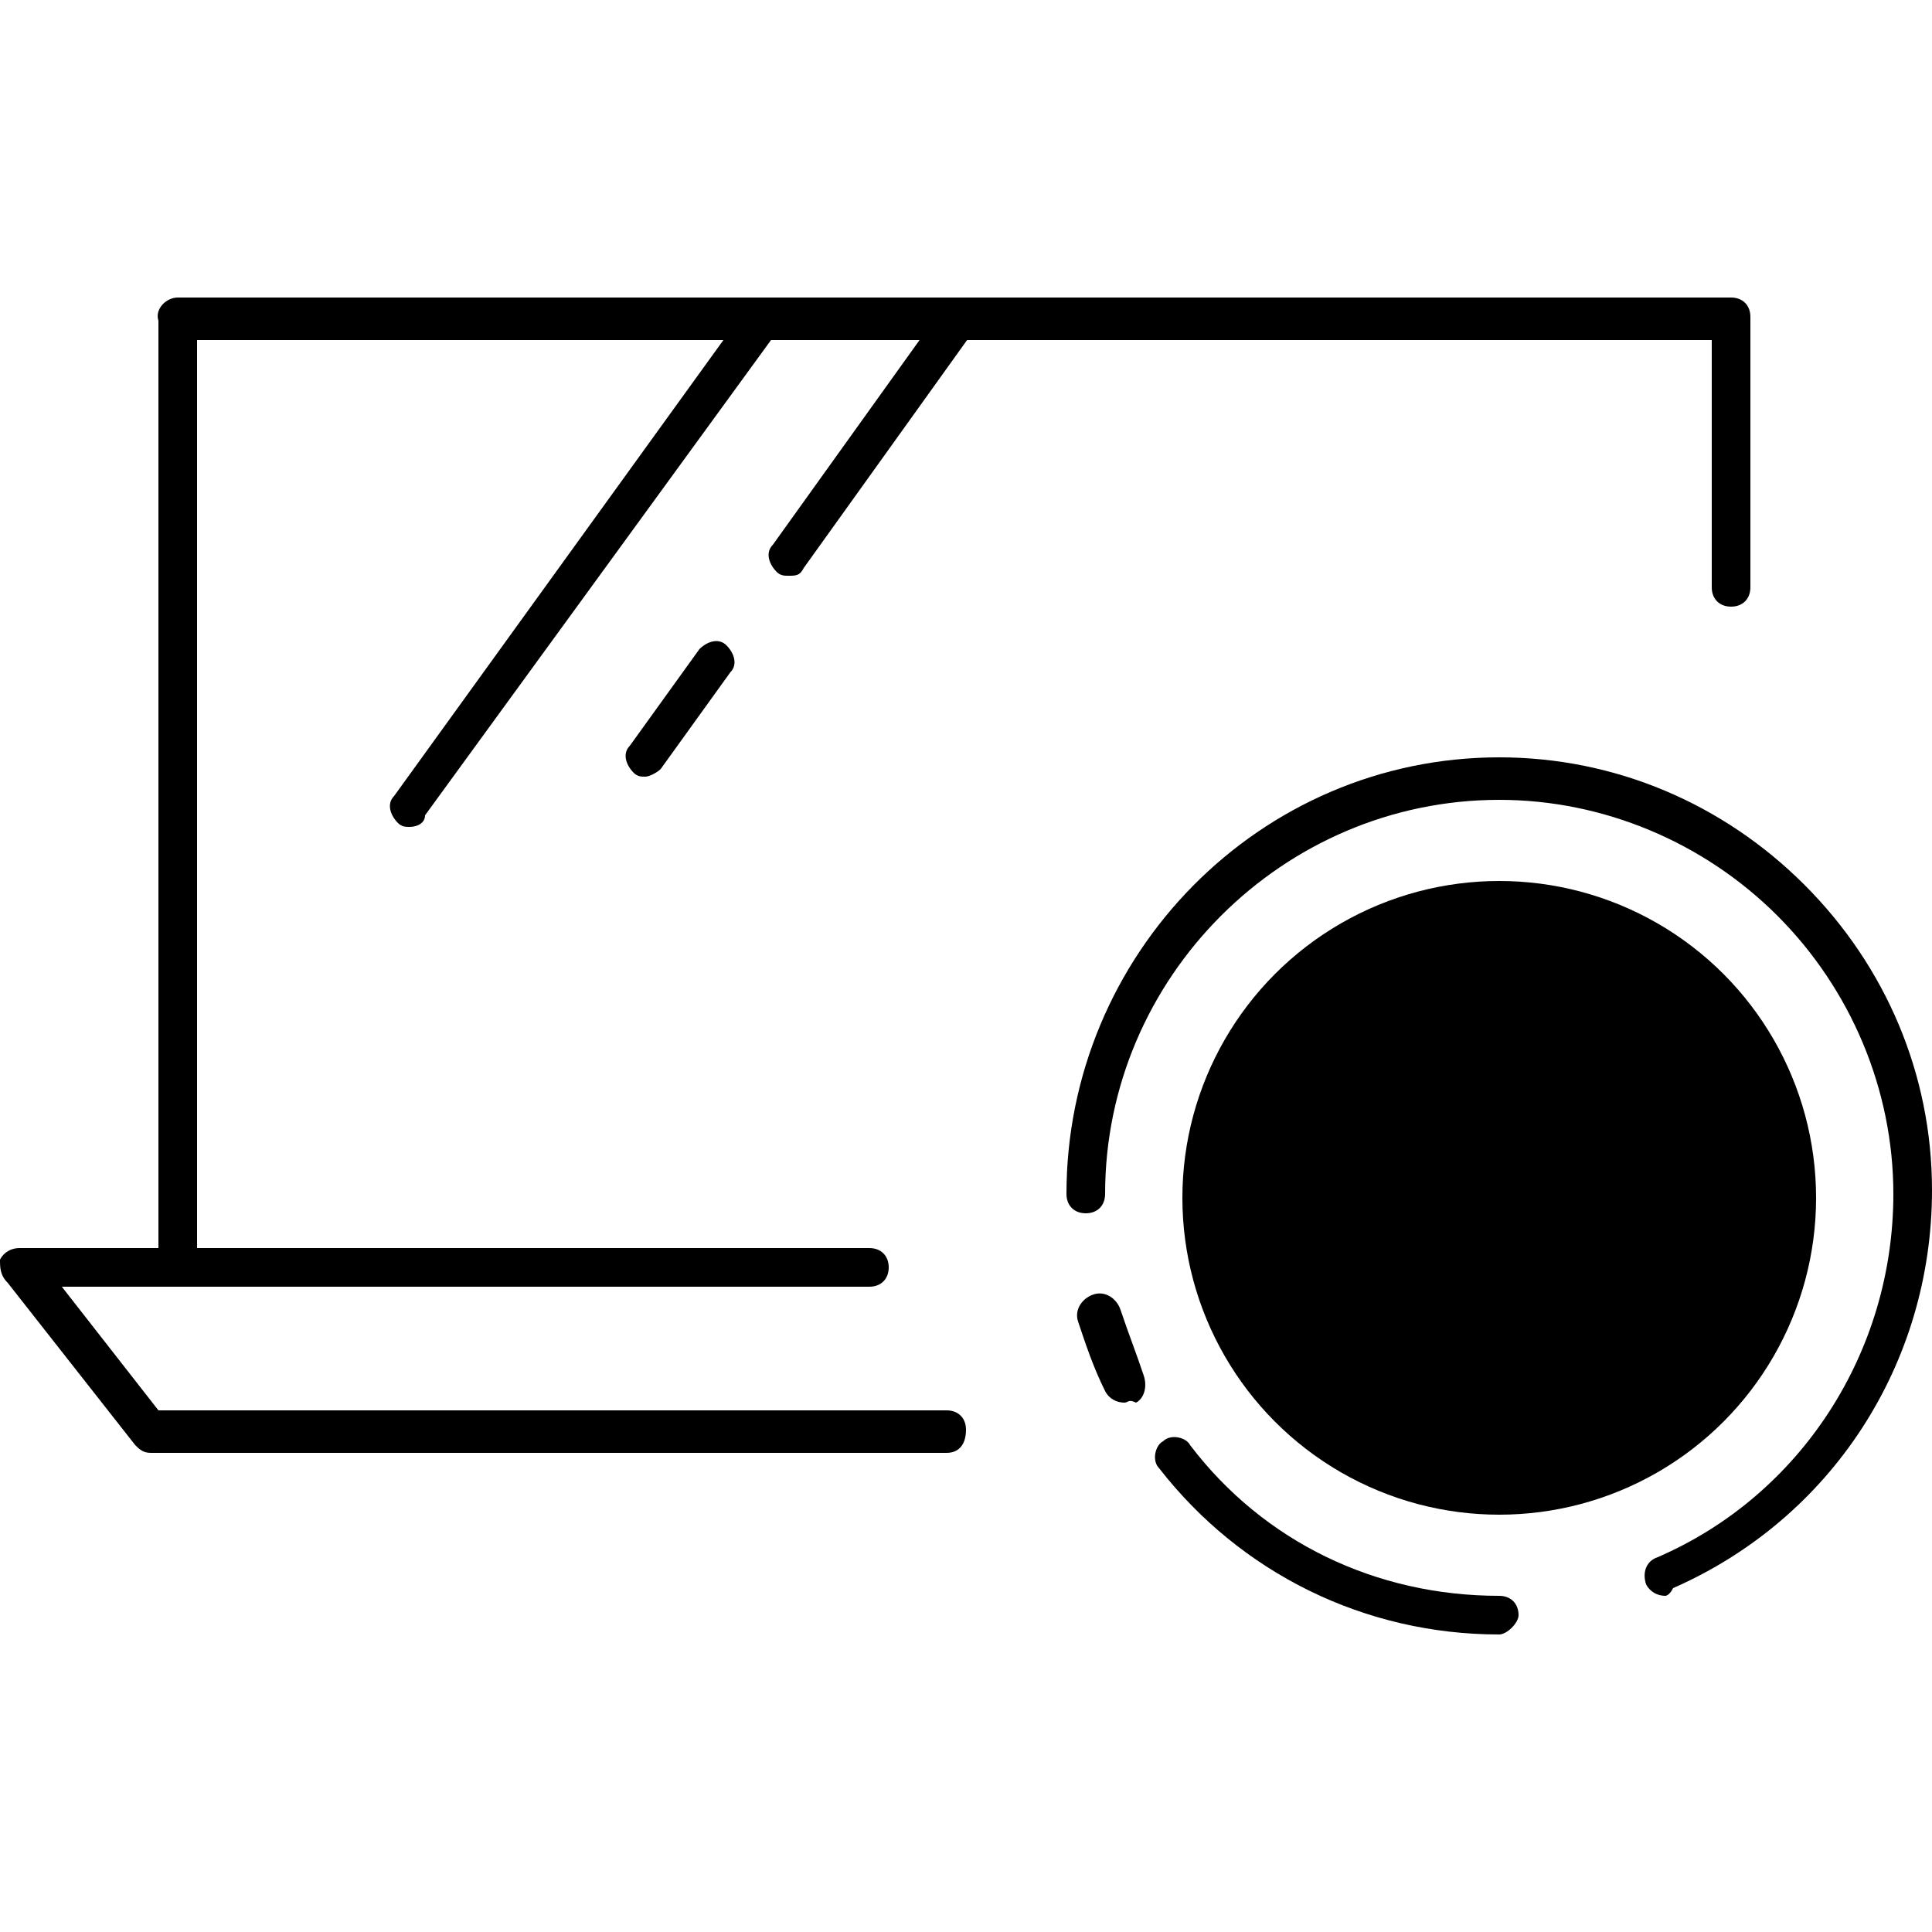
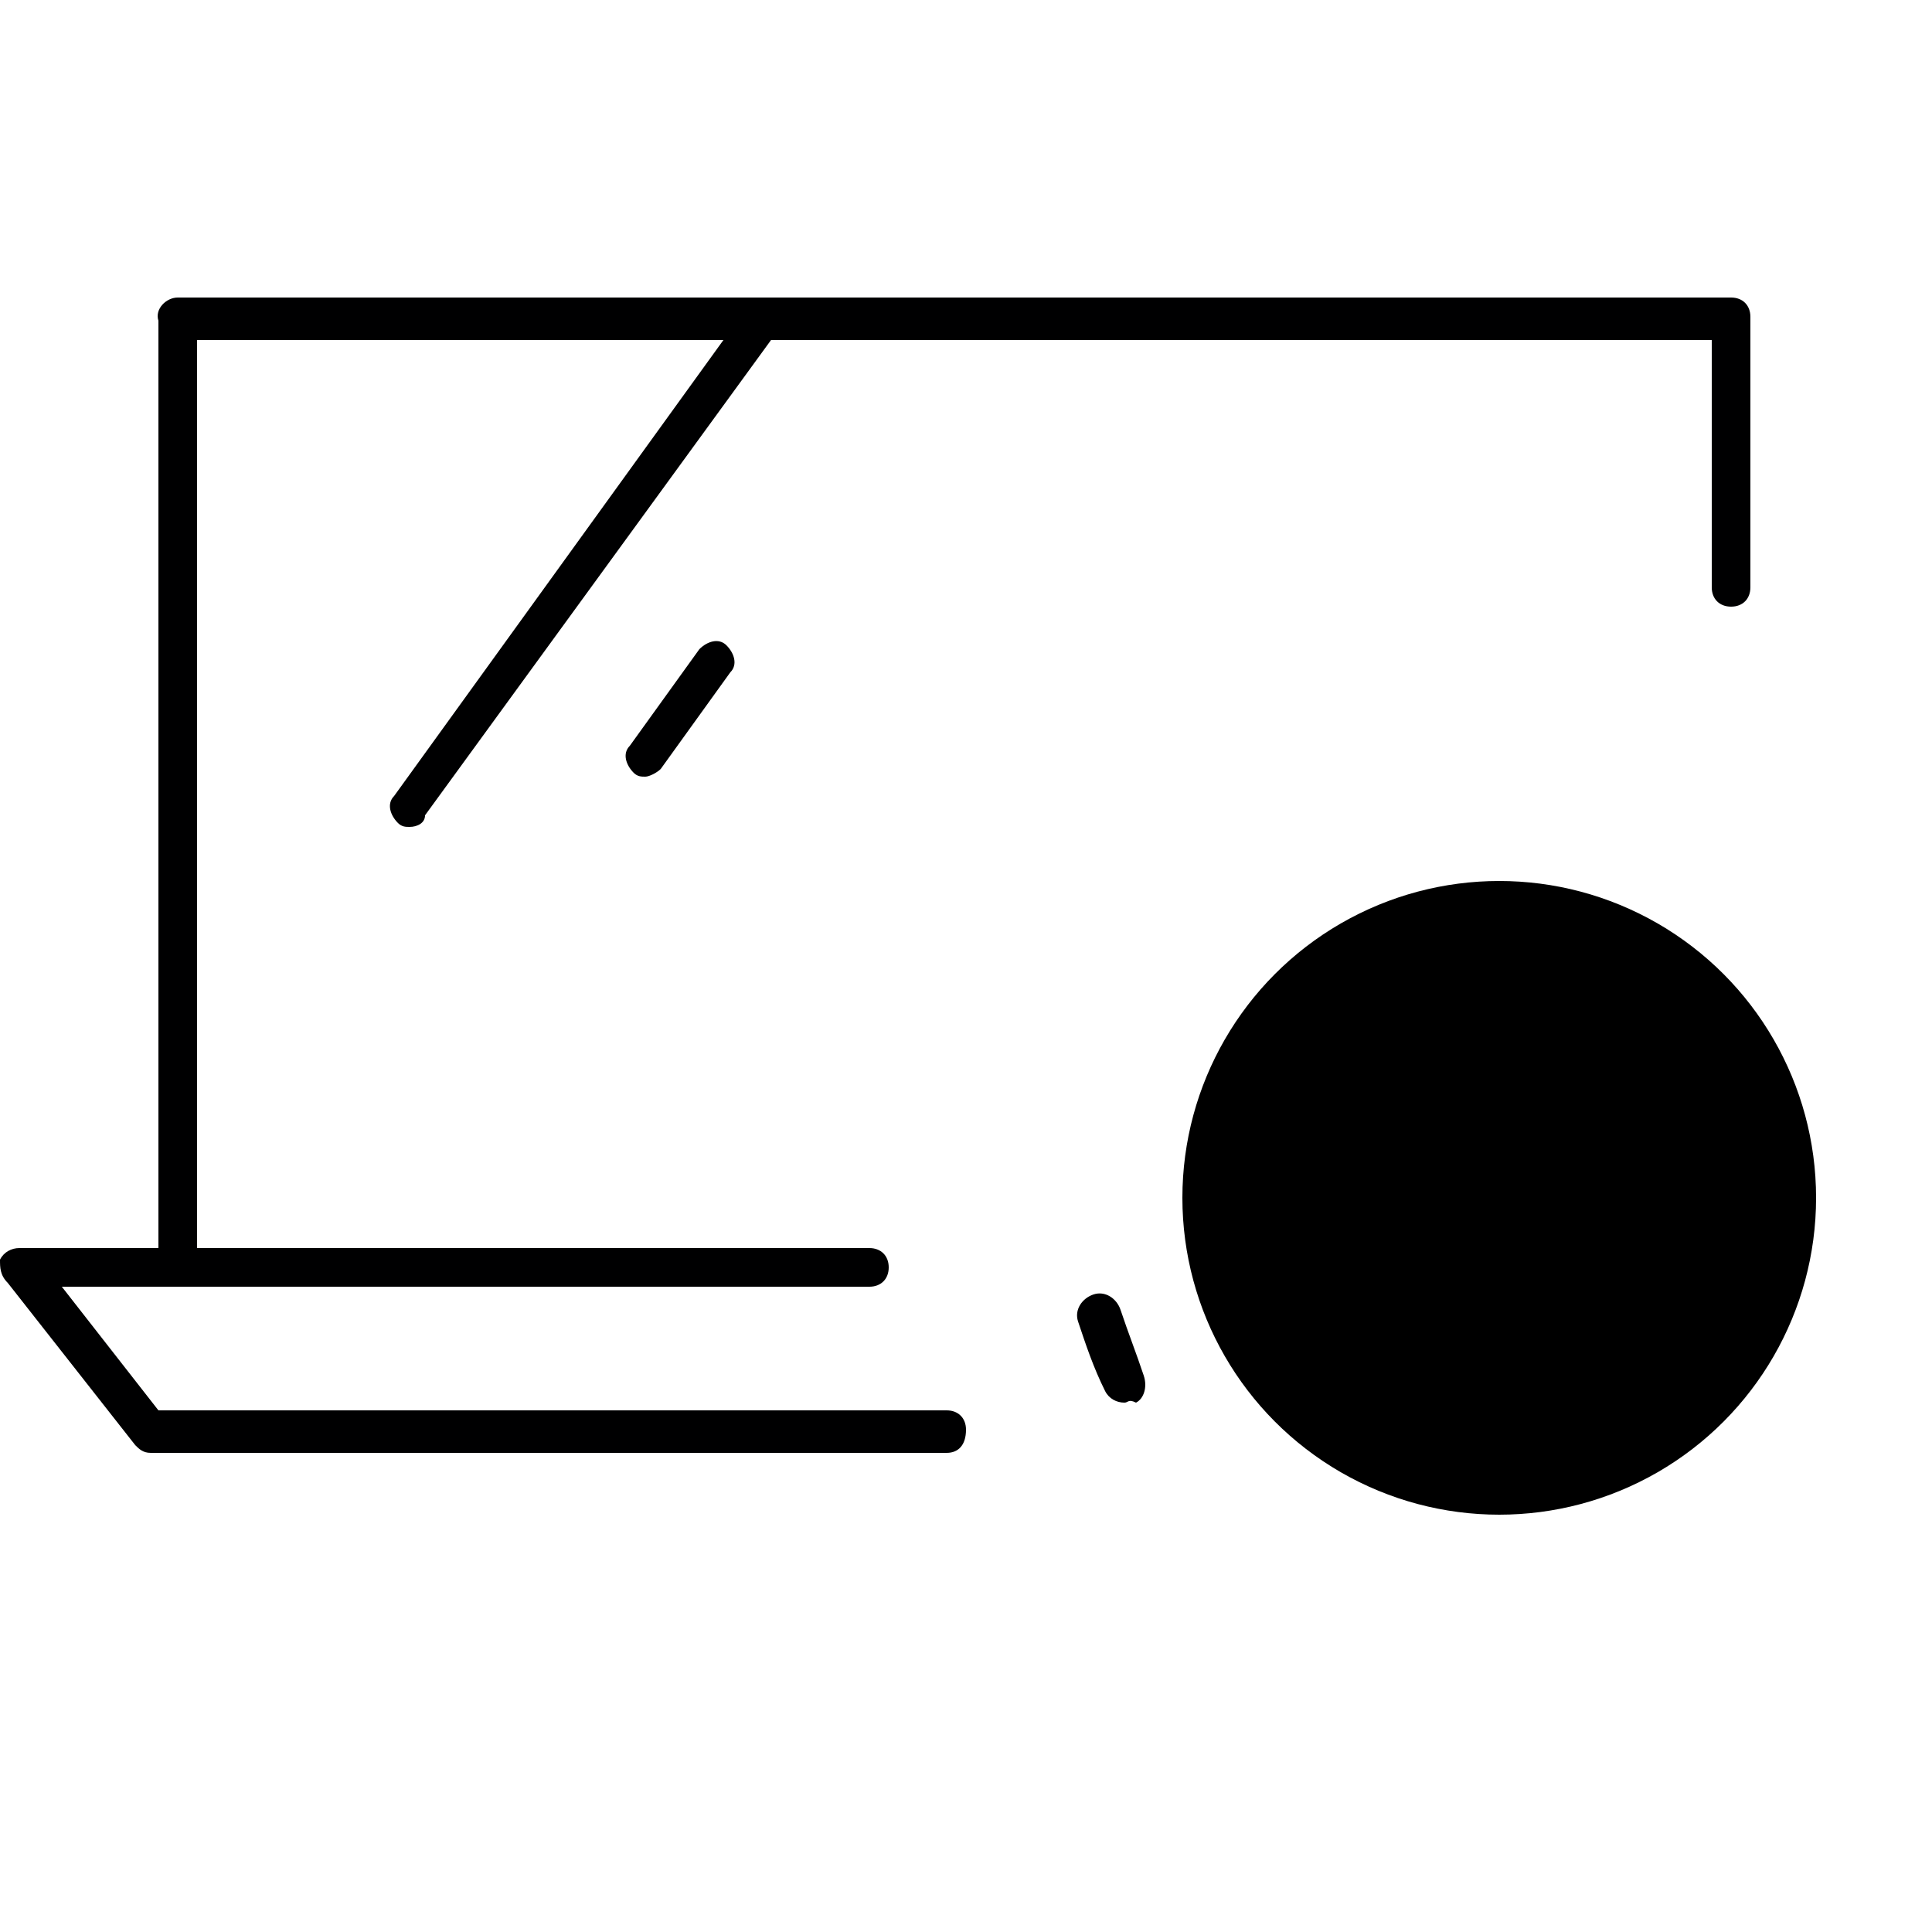
<svg xmlns="http://www.w3.org/2000/svg" version="1.1" class="illustration-craft--fulltime svg--Ebene_1" x="0" y="0" viewBox="0 0 50 50" xml:space="preserve">
  <style>
    <style>.illustration-craft--fulltime.st0{fill:#000001}</style>
  </style>
  <path class="illustration-craft--fulltime st0" d="M24.5 37.6H3.9c-.2 0-.3-.1-.4-.2L.2 33.2c-.2-.2-.2-.4-.2-.6.1-.2.3-.3.5-.3h22c.3 0 .5.2.5.5s-.2.5-.5.5H1.6l2.5 3.2h20.4c.3 0 .5.2.5.5 0 .4-.2.6-.5.6z" />
  <path class="illustration-craft--fulltime st0" d="M4.6 33.2c-.3 0-.5-.2-.5-.5V8.3c-.1-.3.2-.6.5-.6h40.2c.3 0 .5.2.5.5v7c0 .3-.2.5-.5.5s-.5-.2-.5-.5V8.8H5.1v23.8c0 .3-.2.6-.5.6z" />
  <path class="illustration-craft--fulltime st0" d="M10.6 21.4c-.1 0-.2 0-.3-.1-.2-.2-.3-.5-.1-.7L19.3 8c.2-.2.5-.3.7-.1s.3.5.1.7L11 21.1c0 .2-.2.3-.4.3z" />
-   <path class="illustration-craft--fulltime st0" d="M20.4 14.9c-.1 0-.2 0-.3-.1-.2-.2-.3-.5-.1-.7l4.3-6c.2-.2.5-.3.7-.1s.3.5.1.7l-4.3 6c-.1.2-.2.2-.4.2z" />
  <path class="illustration-craft--fulltime st0" d="M16.7 20.1c-.1 0-.2 0-.3-.1-.2-.2-.3-.5-.1-.7l1.8-2.5c.2-.2.5-.3.7-.1.2.2.3.5.1.7l-1.8 2.5c-.1.1-.3.2-.4.2z" />
  <circle cx="38.8" cy="31" r="8.2" fill="currentColor" />
  <path class="illustration-craft--fulltime st0" d="M29.1 36.3c-.2 0-.4-.1-.5-.3-.3-.6-.5-1.2-.7-1.8-.1-.3.1-.6.4-.7.3-.1.6.1.7.4.2.6.4 1.1.6 1.7.1.3 0 .6-.2.7-.2-.1-.2 0-.3 0z" />
-   <path class="illustration-craft--fulltime st0" d="M38.8 42.3c-3.5 0-6.7-1.6-8.8-4.3-.2-.2-.1-.6.1-.7.2-.2.6-.1.7.1 1.9 2.5 4.8 3.9 8 3.9.3 0 .5.2.5.5 0 .2-.3.5-.5.5z" />
-   <path class="illustration-craft--fulltime st0" d="M43.1 41.3c-.2 0-.4-.1-.5-.3-.1-.3 0-.6.3-.7 3.7-1.6 6.1-5.3 6.1-9.4 0-2.7-1.1-5.3-3-7.2-1.9-1.9-4.5-3-7.2-3-5.6 0-10.2 4.6-10.2 10.2 0 .3-.2.5-.5.5s-.5-.2-.5-.5c0-6.2 5-11.3 11.2-11.3 3 0 5.8 1.2 7.9 3.3 2.1 2.1 3.3 4.9 3.3 7.9 0 4.5-2.6 8.5-6.7 10.3-.1.2-.2.2-.2.2z" />
</svg>